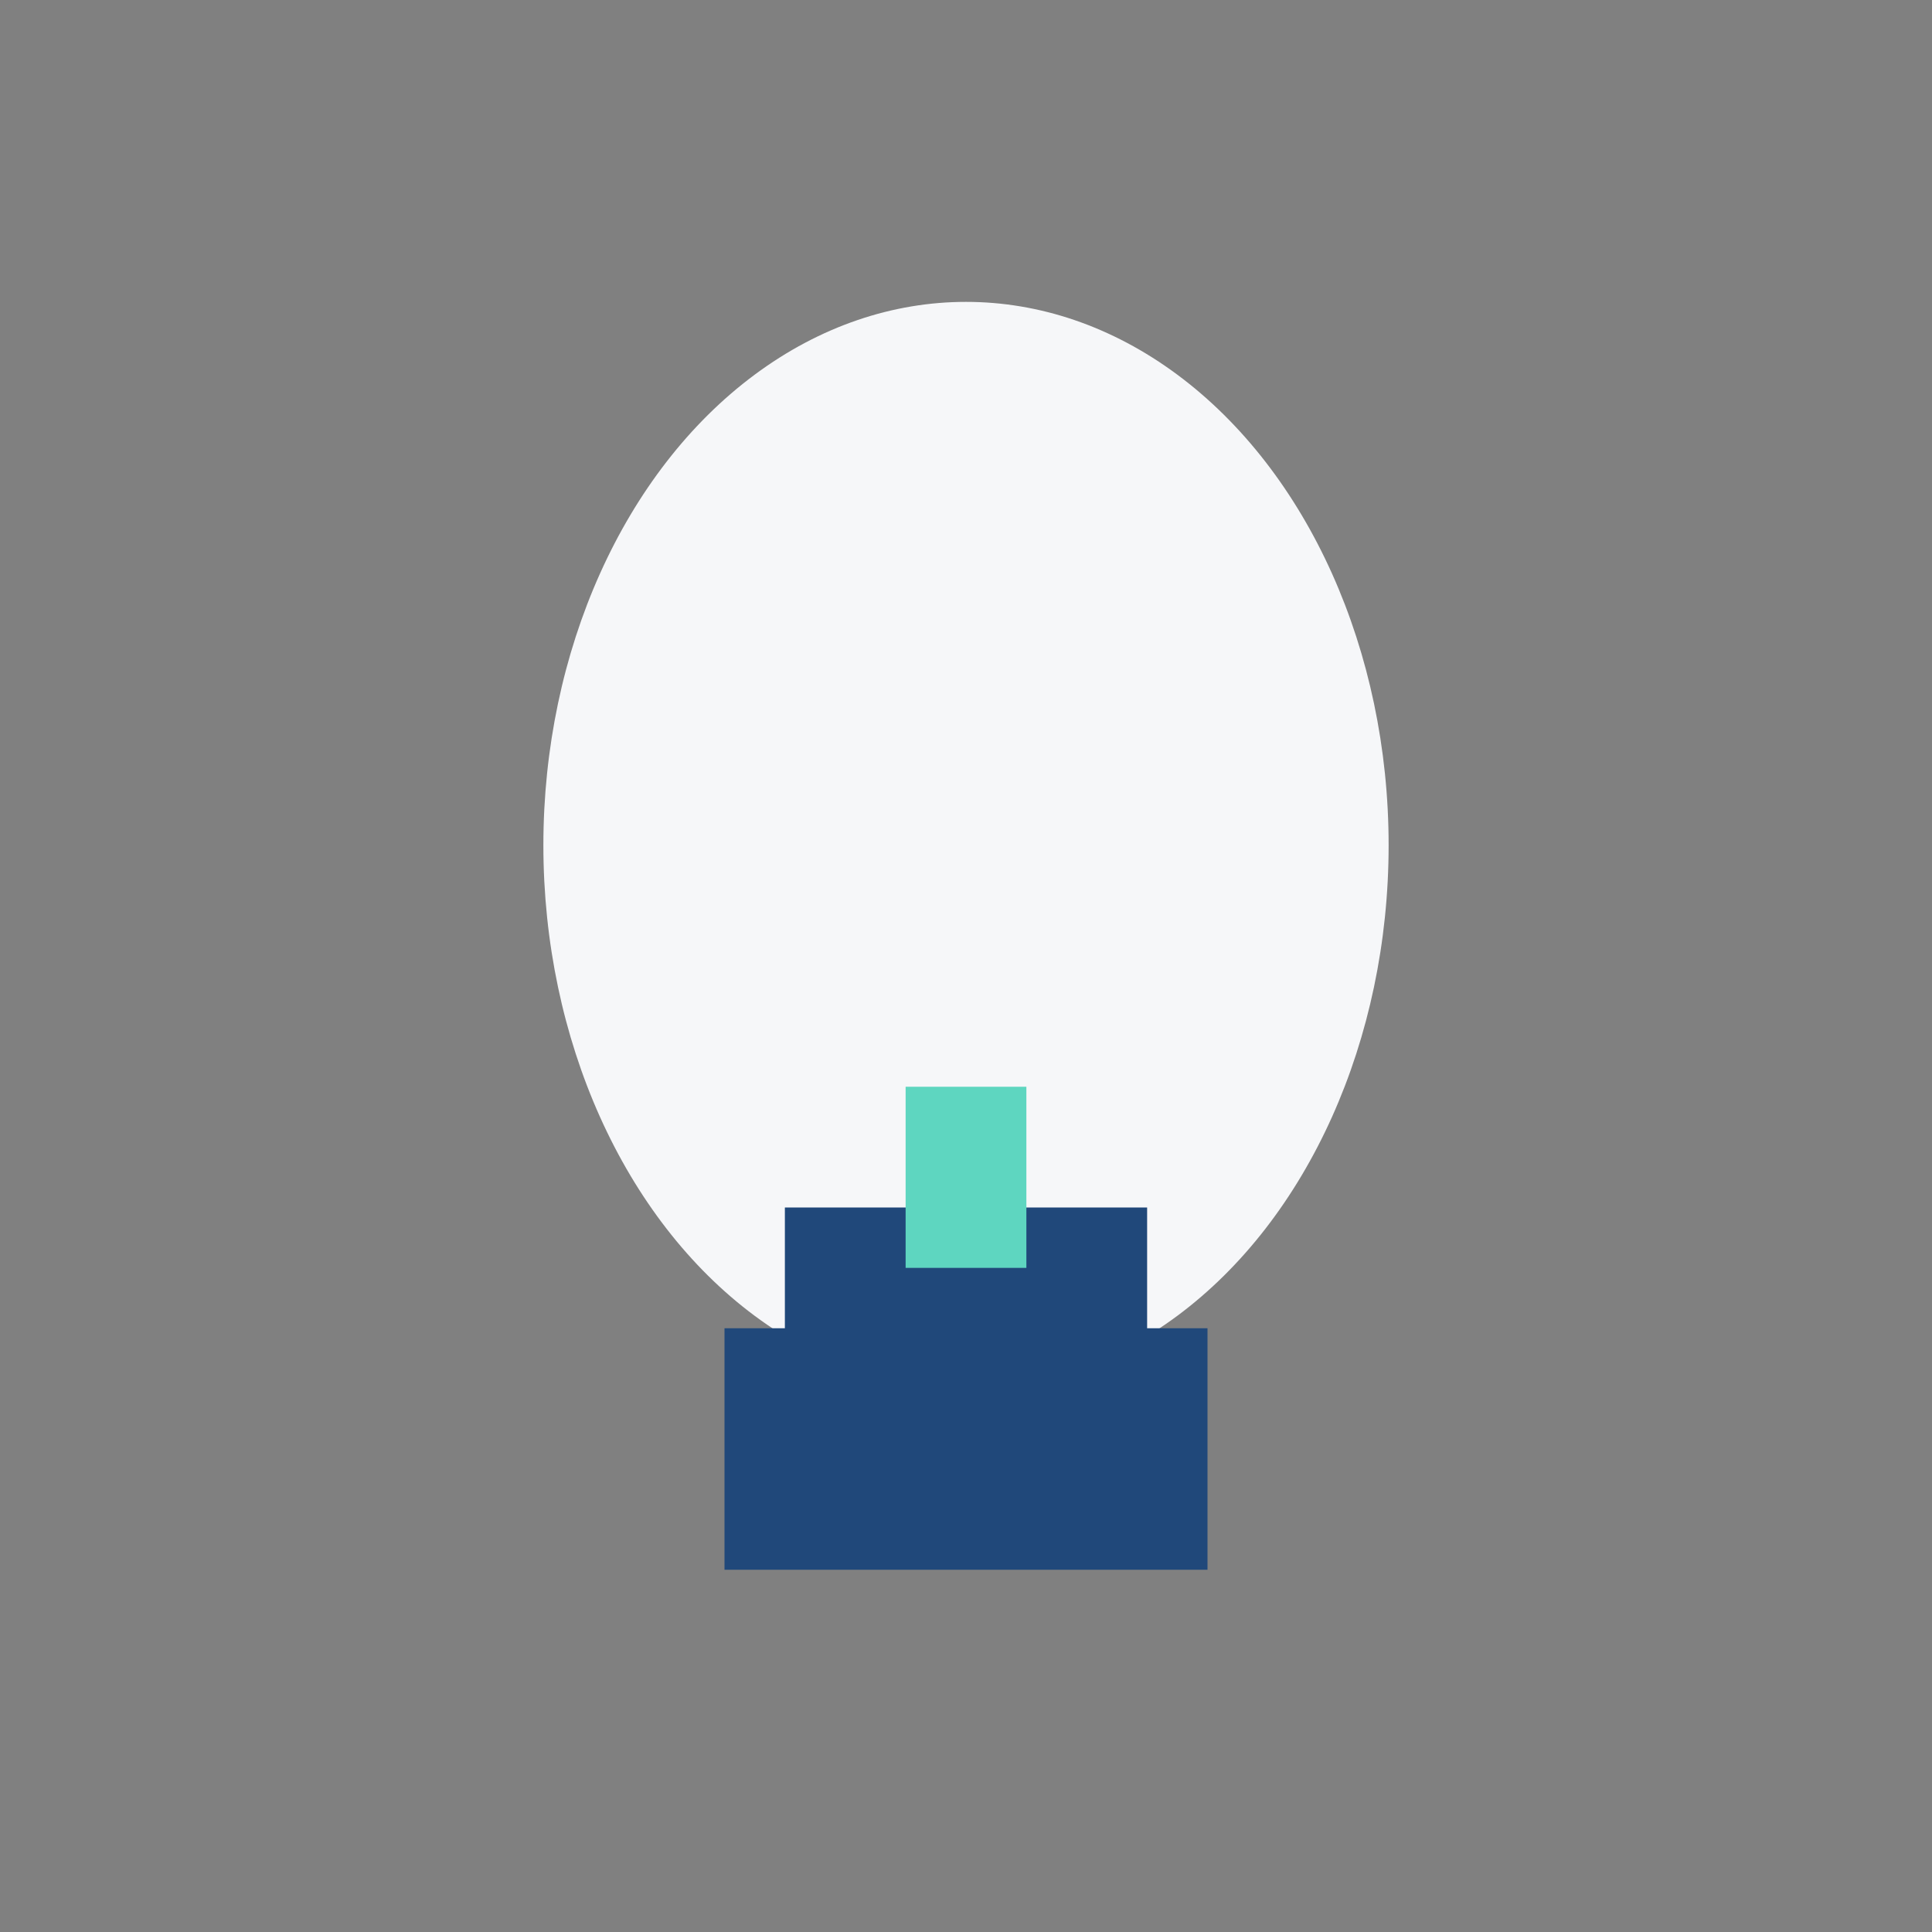
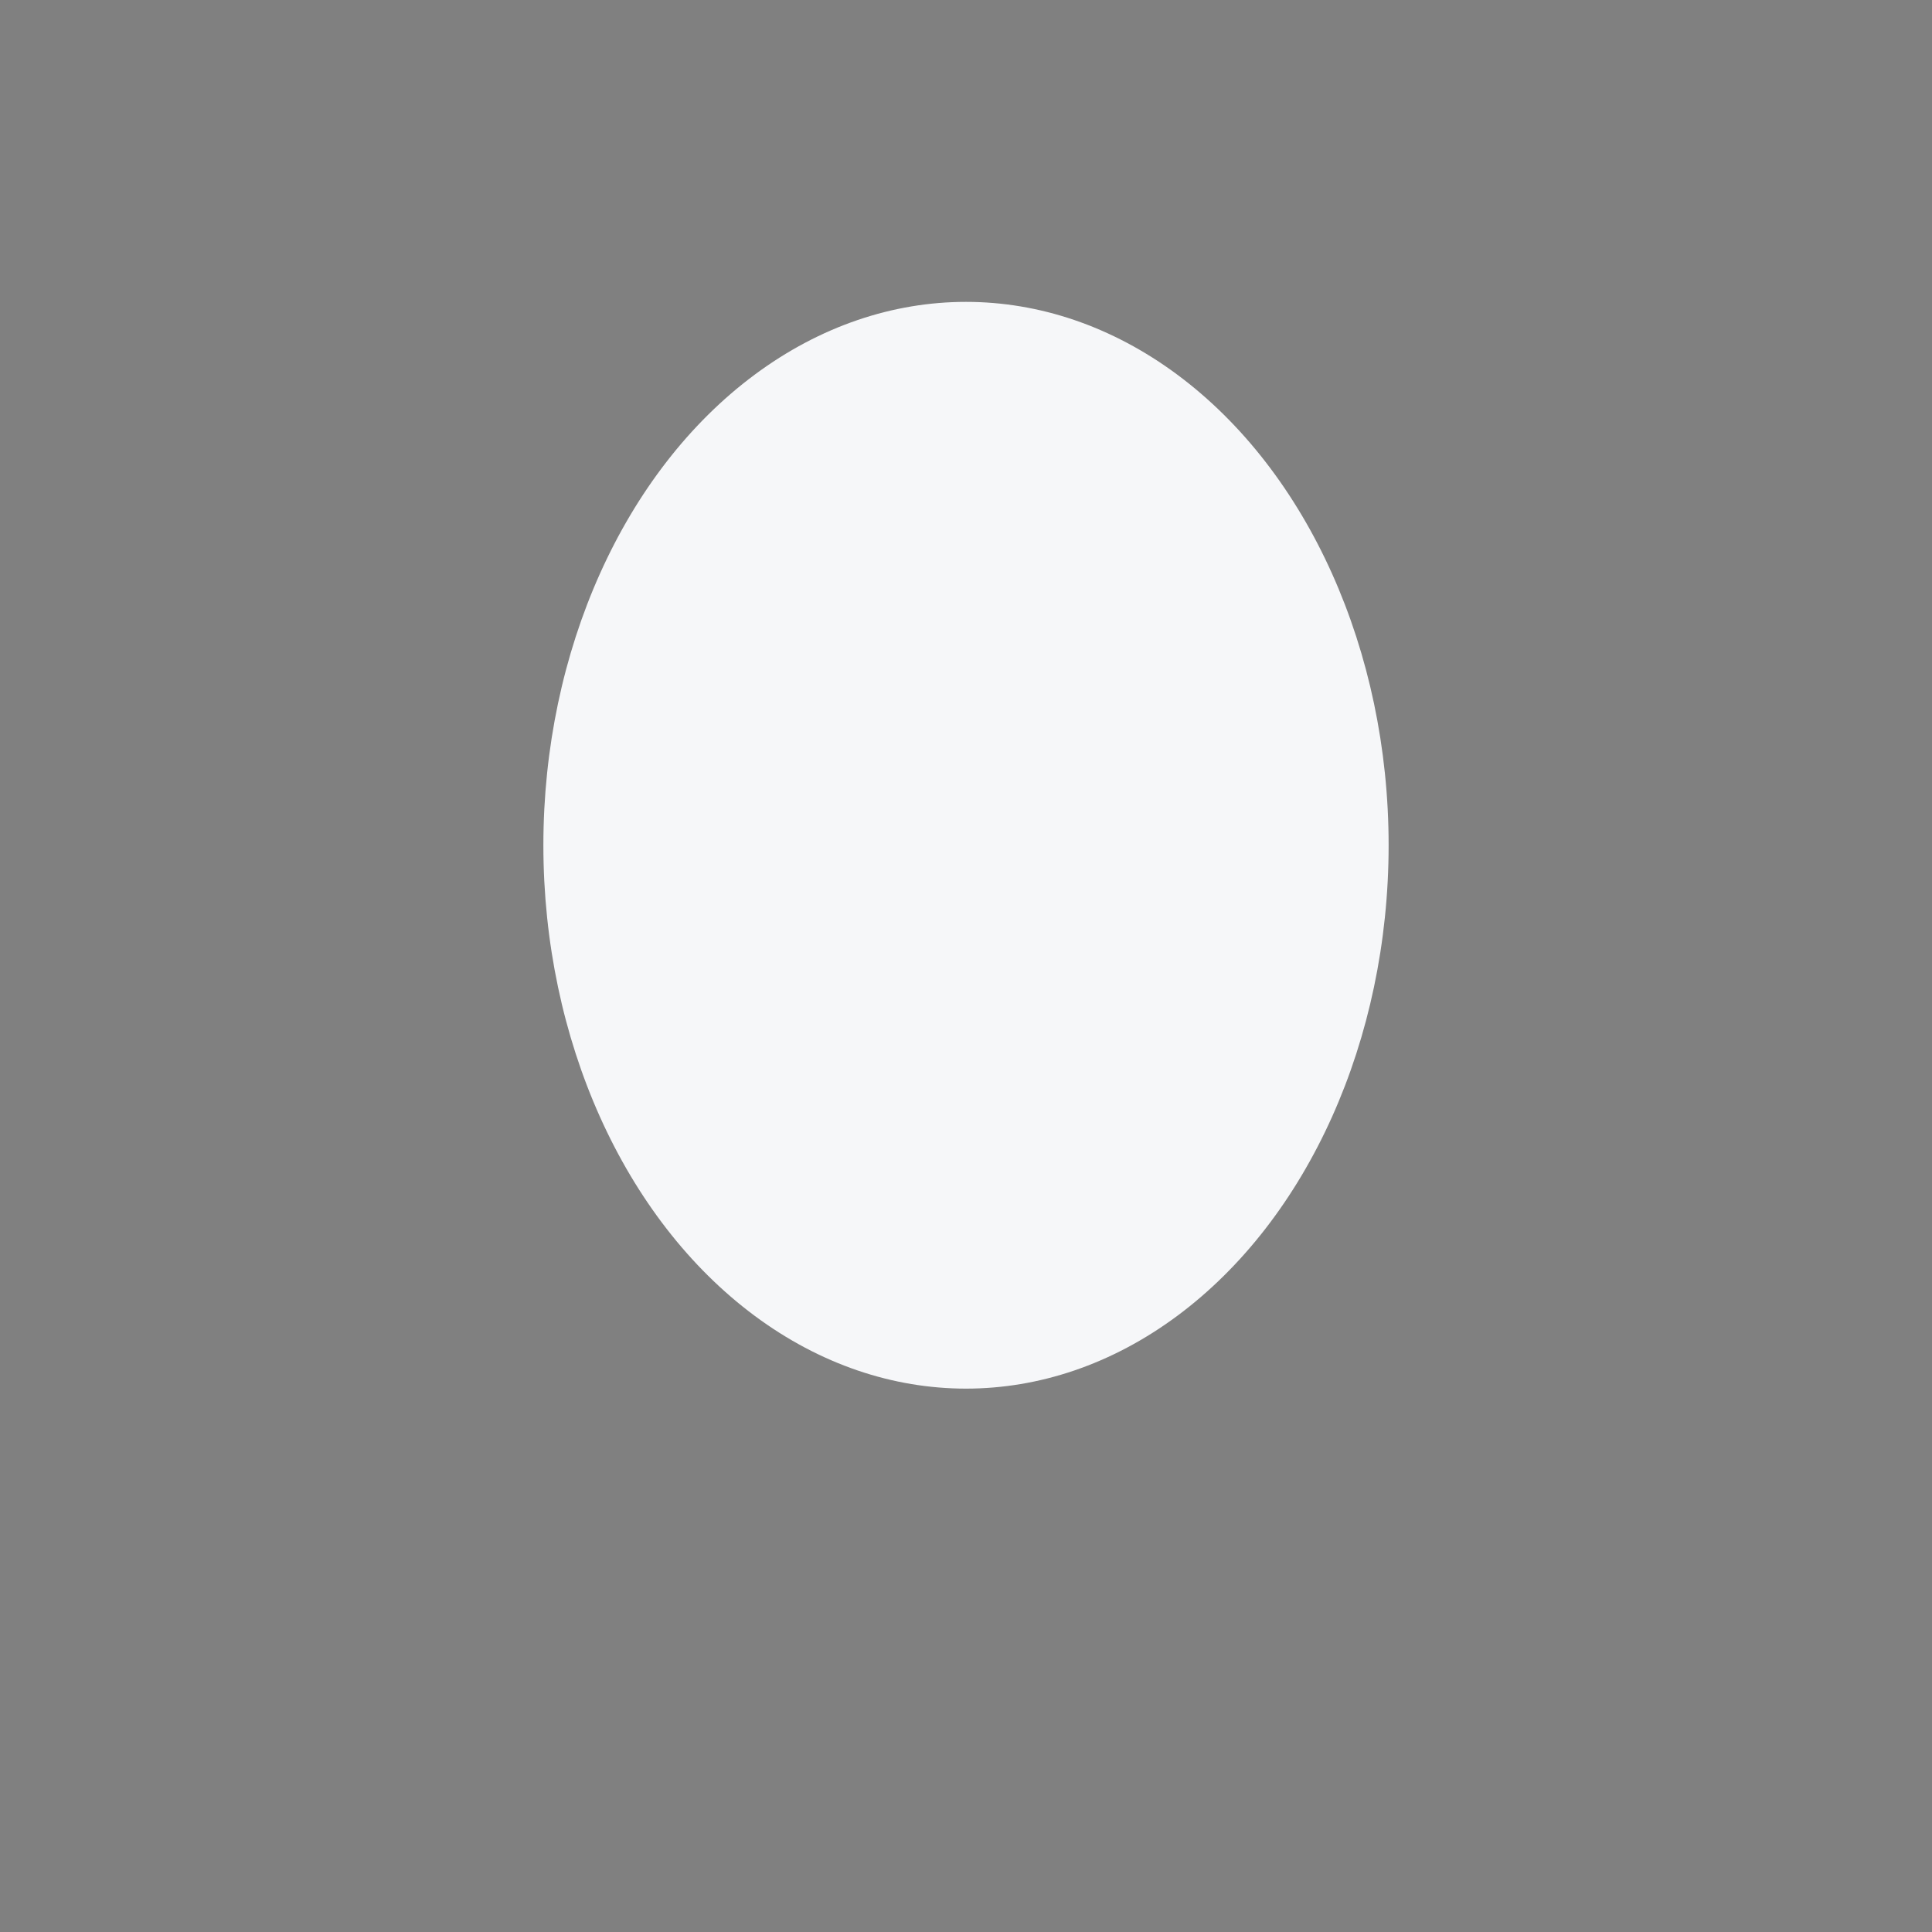
<svg xmlns="http://www.w3.org/2000/svg" width="32" height="32" viewBox="0 0 32 32">
  <rect x="0" y="0" width="32" height="32" fill="#808080" stroke="none" />
  <ellipse cx="16" cy="14" rx="7" ry="9" fill="#F6F7F9" />
-   <path d="M13 23h6v2h-6zm0-2h6" stroke="#20487A" stroke-width="2" />
-   <path d="M16 21v-3" stroke="#5ED6C0" stroke-width="2" />
</svg>